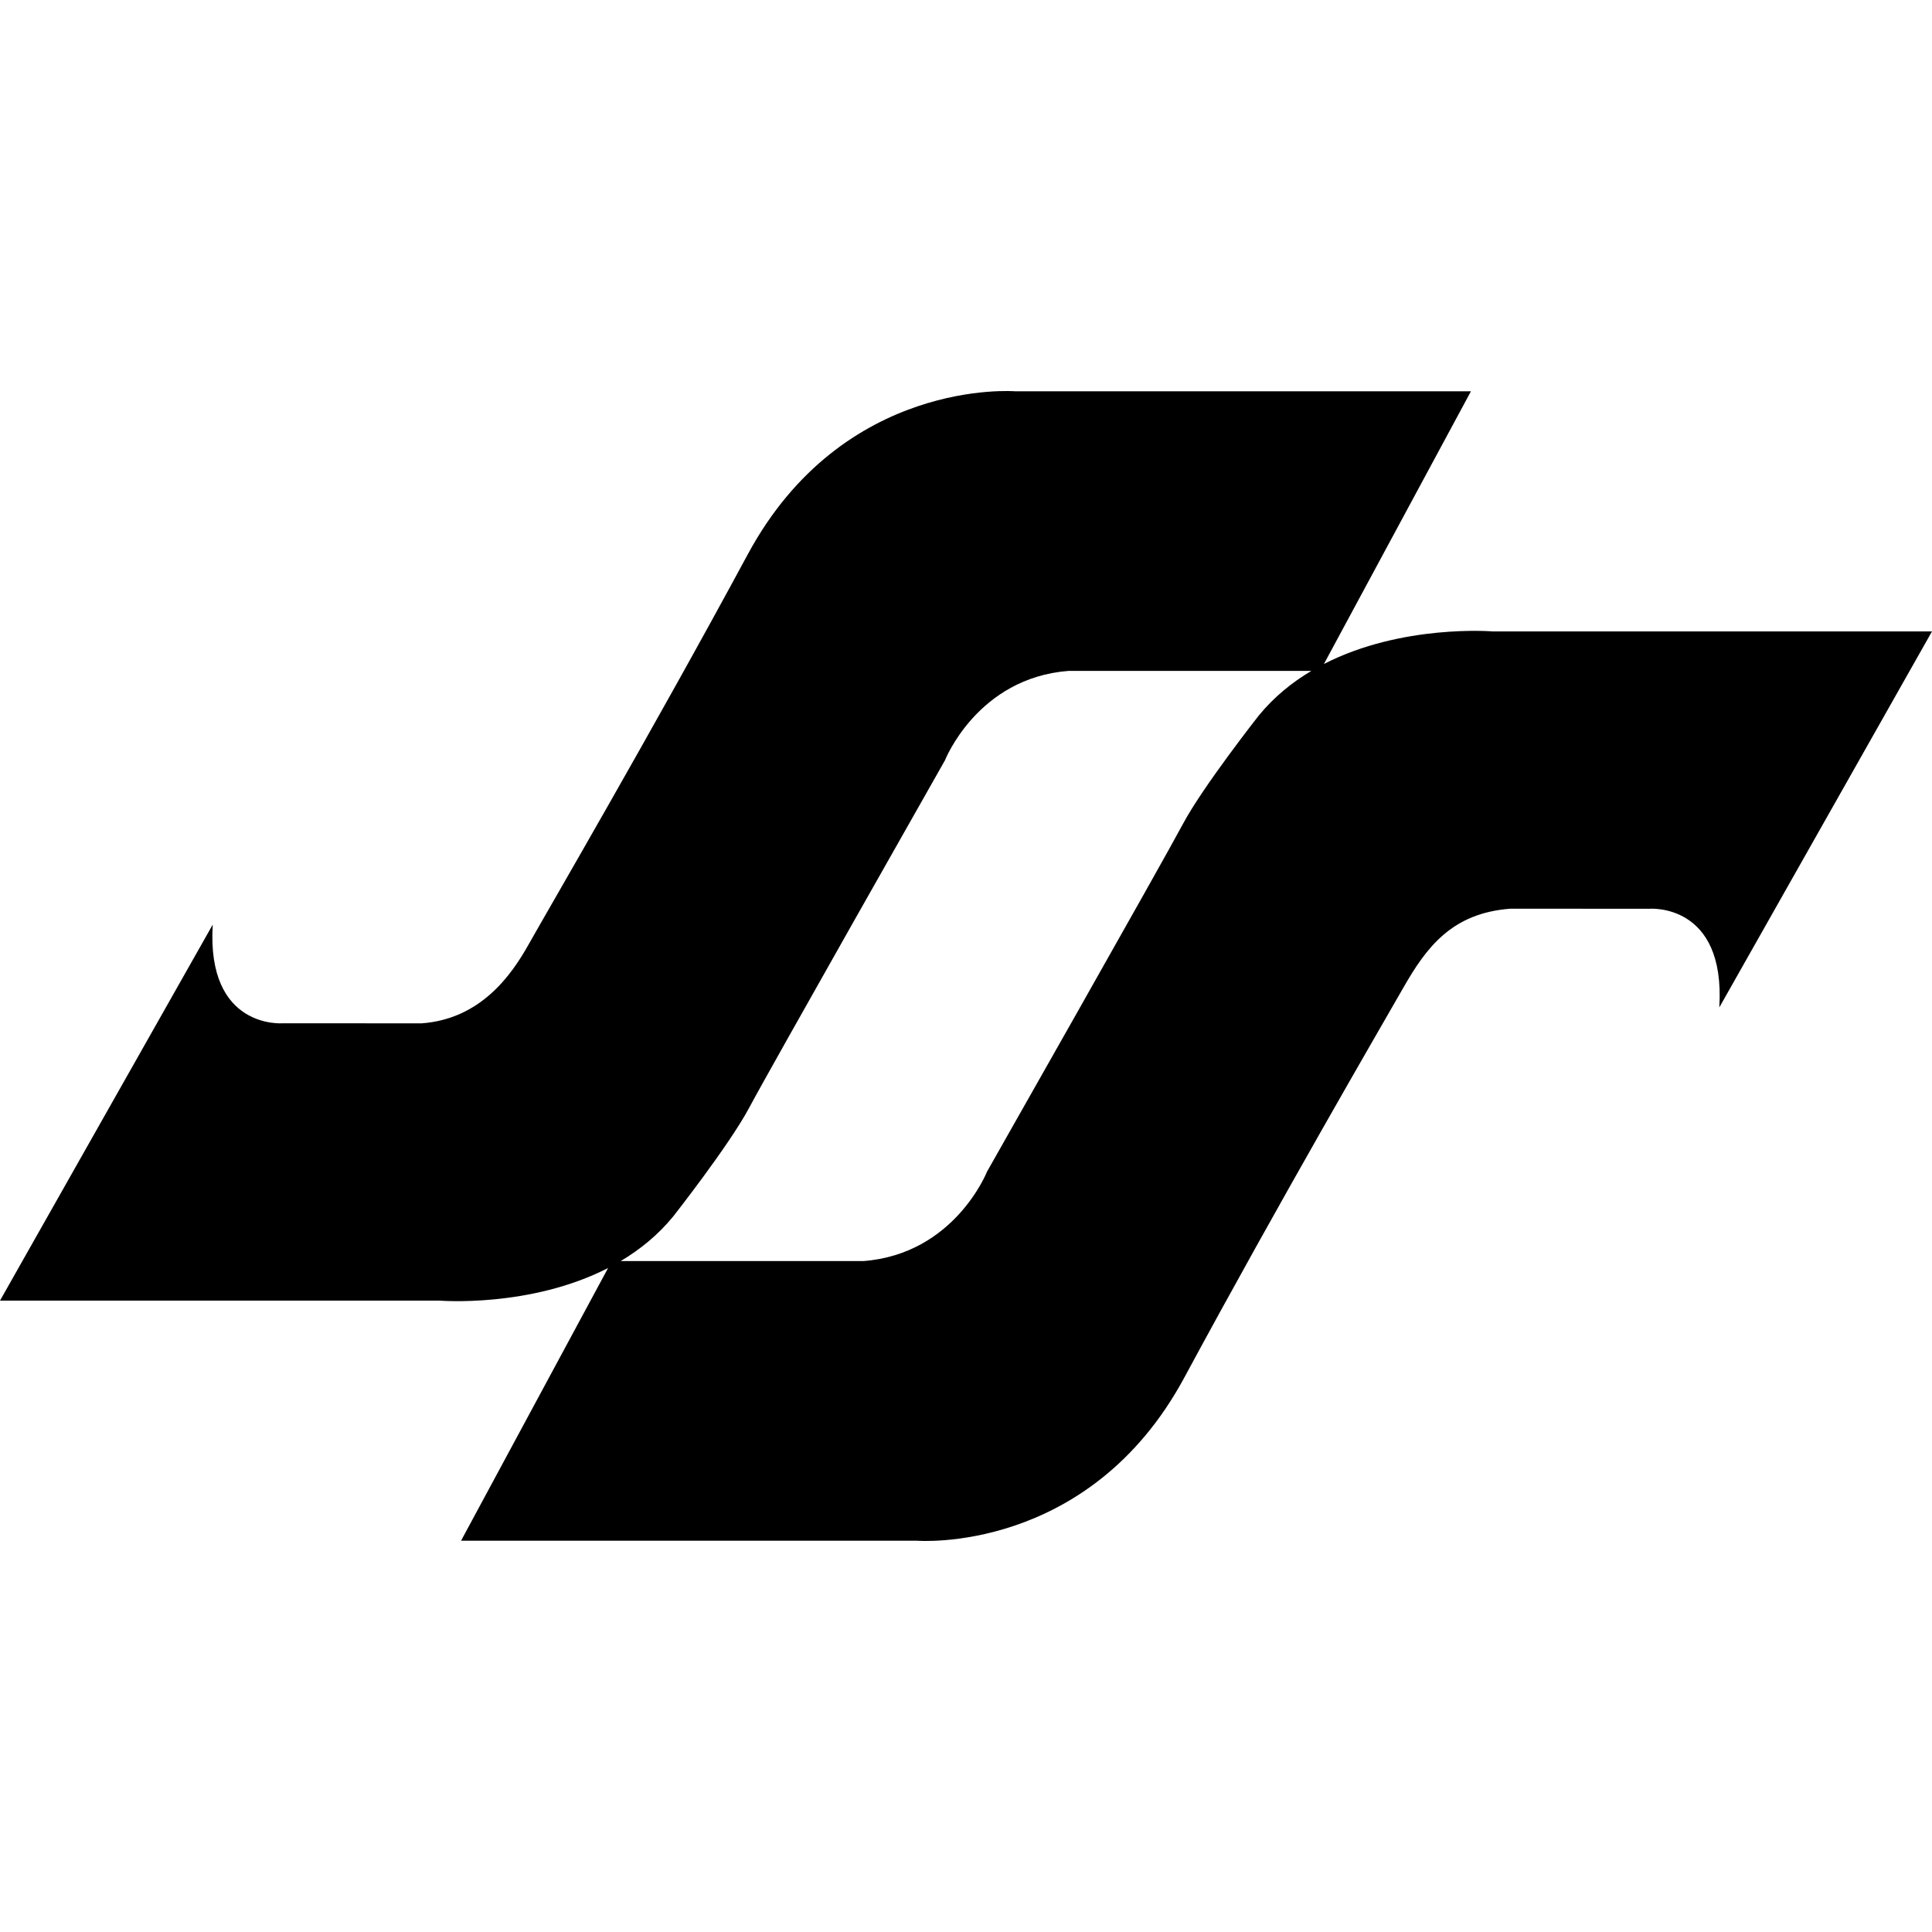
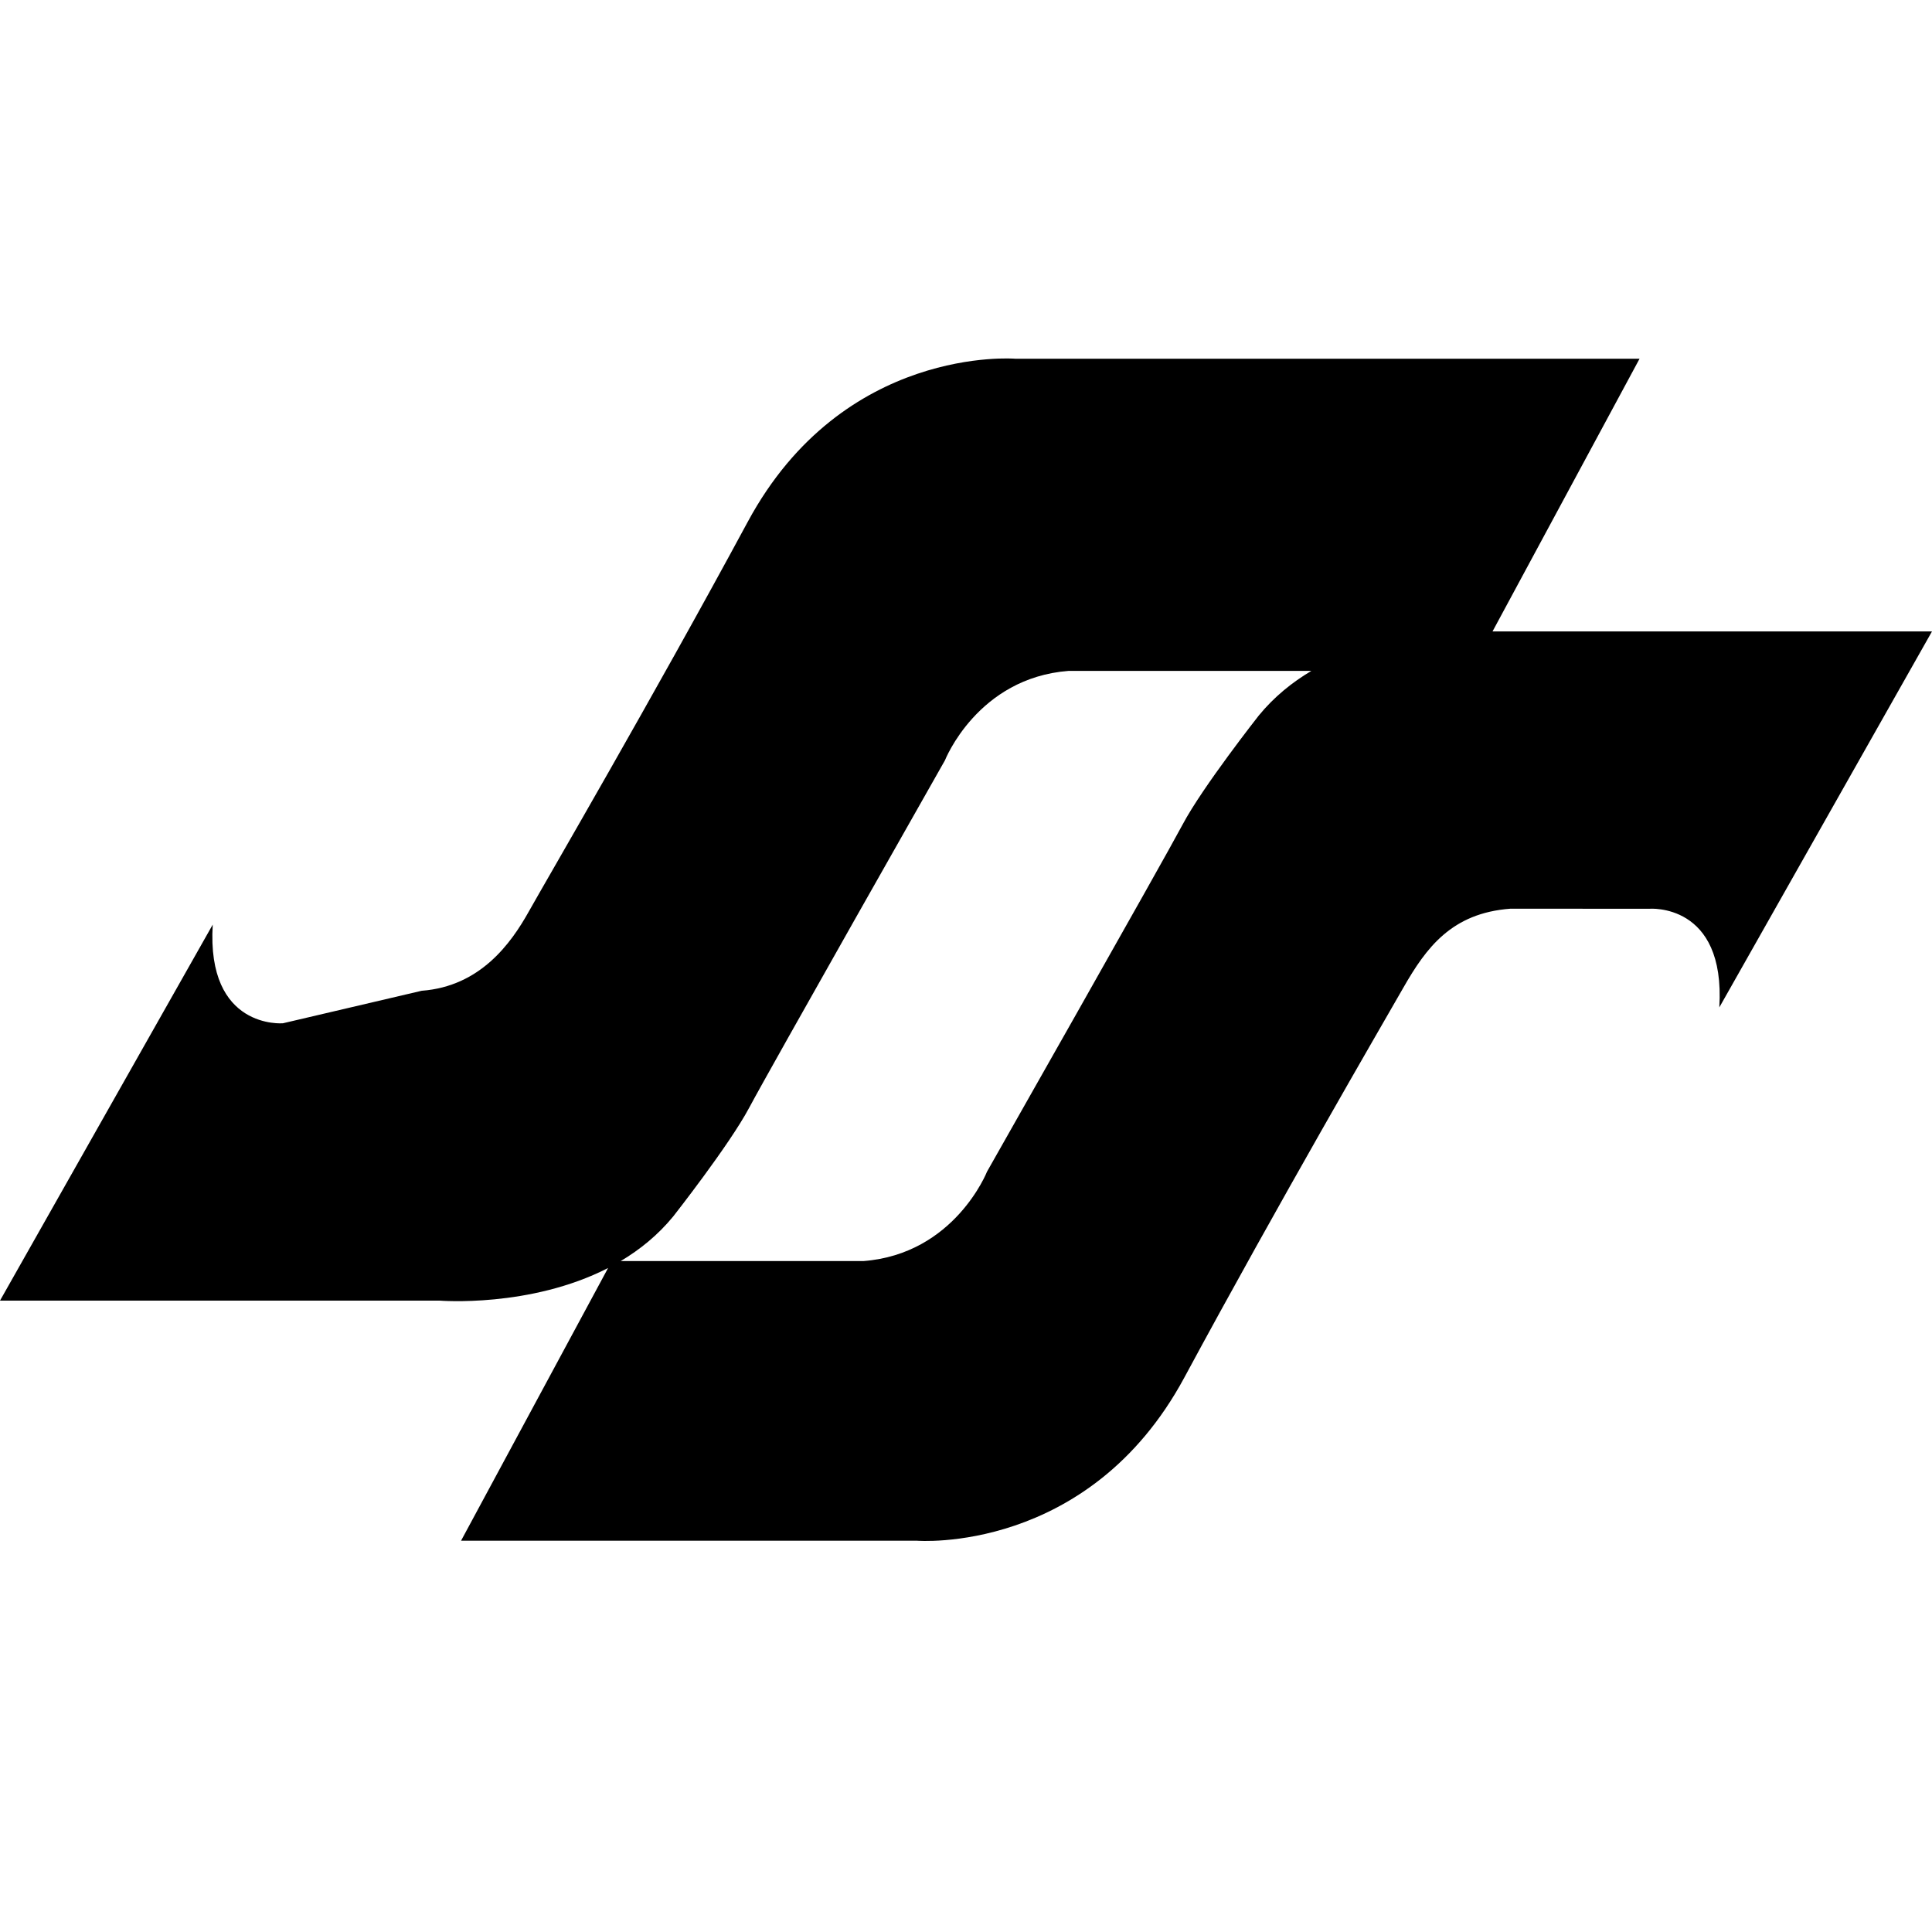
<svg xmlns="http://www.w3.org/2000/svg" fill="#000000" version="1.1" id="Capa_1" width="800px" height="800px" viewBox="0 0 94.242 94.242" xml:space="preserve">
  <g>
-     <path d="M94.242,30.8H72.805c0,0-4.416-0.366-8.225,1.589l7.172-13.302H49.518c0,0-8.38-0.684-13.042,7.954   c-4.661,8.637-9.835,17.501-10.69,19.028c-0.855,1.525-2.352,3.635-5.216,3.849L13.8,49.915c0,0-3.737,0.318-3.423-4.813L0,63.443   h21.438c0,0,4.415,0.364,8.224-1.59L22.49,75.155h22.236c0,0,8.381,0.685,13.042-7.953s9.576-17.082,10.69-19.029   c1.114-1.946,2.353-3.633,5.218-3.847l6.768,0.003c0,0,3.736-0.319,3.423,4.812L94.242,30.8z M61.402,34.904   c0,0-2.737,3.478-3.707,5.302c-0.969,1.825-9.549,16.947-9.549,16.947s-1.583,4.019-6.029,4.361H31.041h-0.764   c0.937-0.557,1.817-1.267,2.563-2.178c0,0,2.736-3.479,3.706-5.303c0.968-1.824,9.549-16.946,9.549-16.946s1.582-4.02,6.03-4.361   h11.076h0.766C63.029,33.283,62.146,33.995,61.402,34.904z" />
+     <path d="M94.242,30.8H72.805l7.172-13.302H49.518c0,0-8.38-0.684-13.042,7.954   c-4.661,8.637-9.835,17.501-10.69,19.028c-0.855,1.525-2.352,3.635-5.216,3.849L13.8,49.915c0,0-3.737,0.318-3.423-4.813L0,63.443   h21.438c0,0,4.415,0.364,8.224-1.59L22.49,75.155h22.236c0,0,8.381,0.685,13.042-7.953s9.576-17.082,10.69-19.029   c1.114-1.946,2.353-3.633,5.218-3.847l6.768,0.003c0,0,3.736-0.319,3.423,4.812L94.242,30.8z M61.402,34.904   c0,0-2.737,3.478-3.707,5.302c-0.969,1.825-9.549,16.947-9.549,16.947s-1.583,4.019-6.029,4.361H31.041h-0.764   c0.937-0.557,1.817-1.267,2.563-2.178c0,0,2.736-3.479,3.706-5.303c0.968-1.824,9.549-16.946,9.549-16.946s1.582-4.02,6.03-4.361   h11.076h0.766C63.029,33.283,62.146,33.995,61.402,34.904z" />
  </g>
</svg>